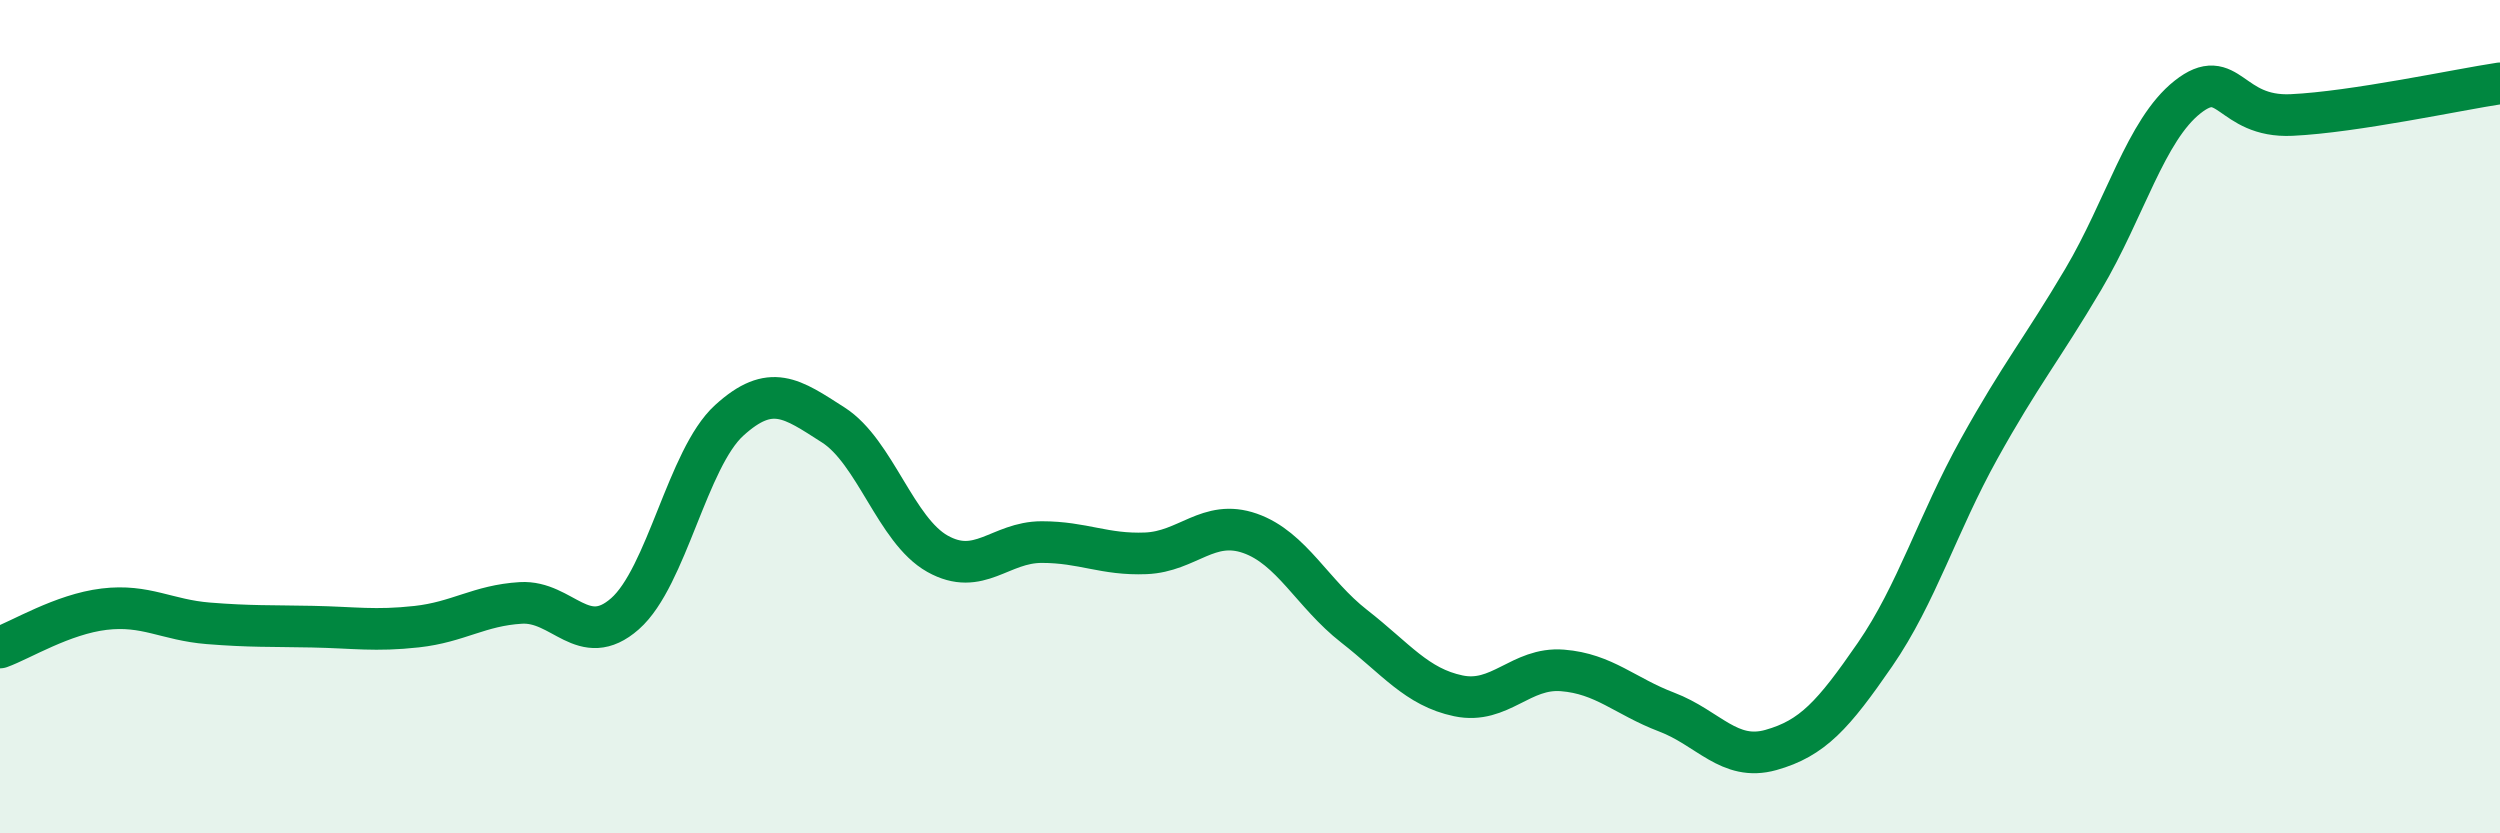
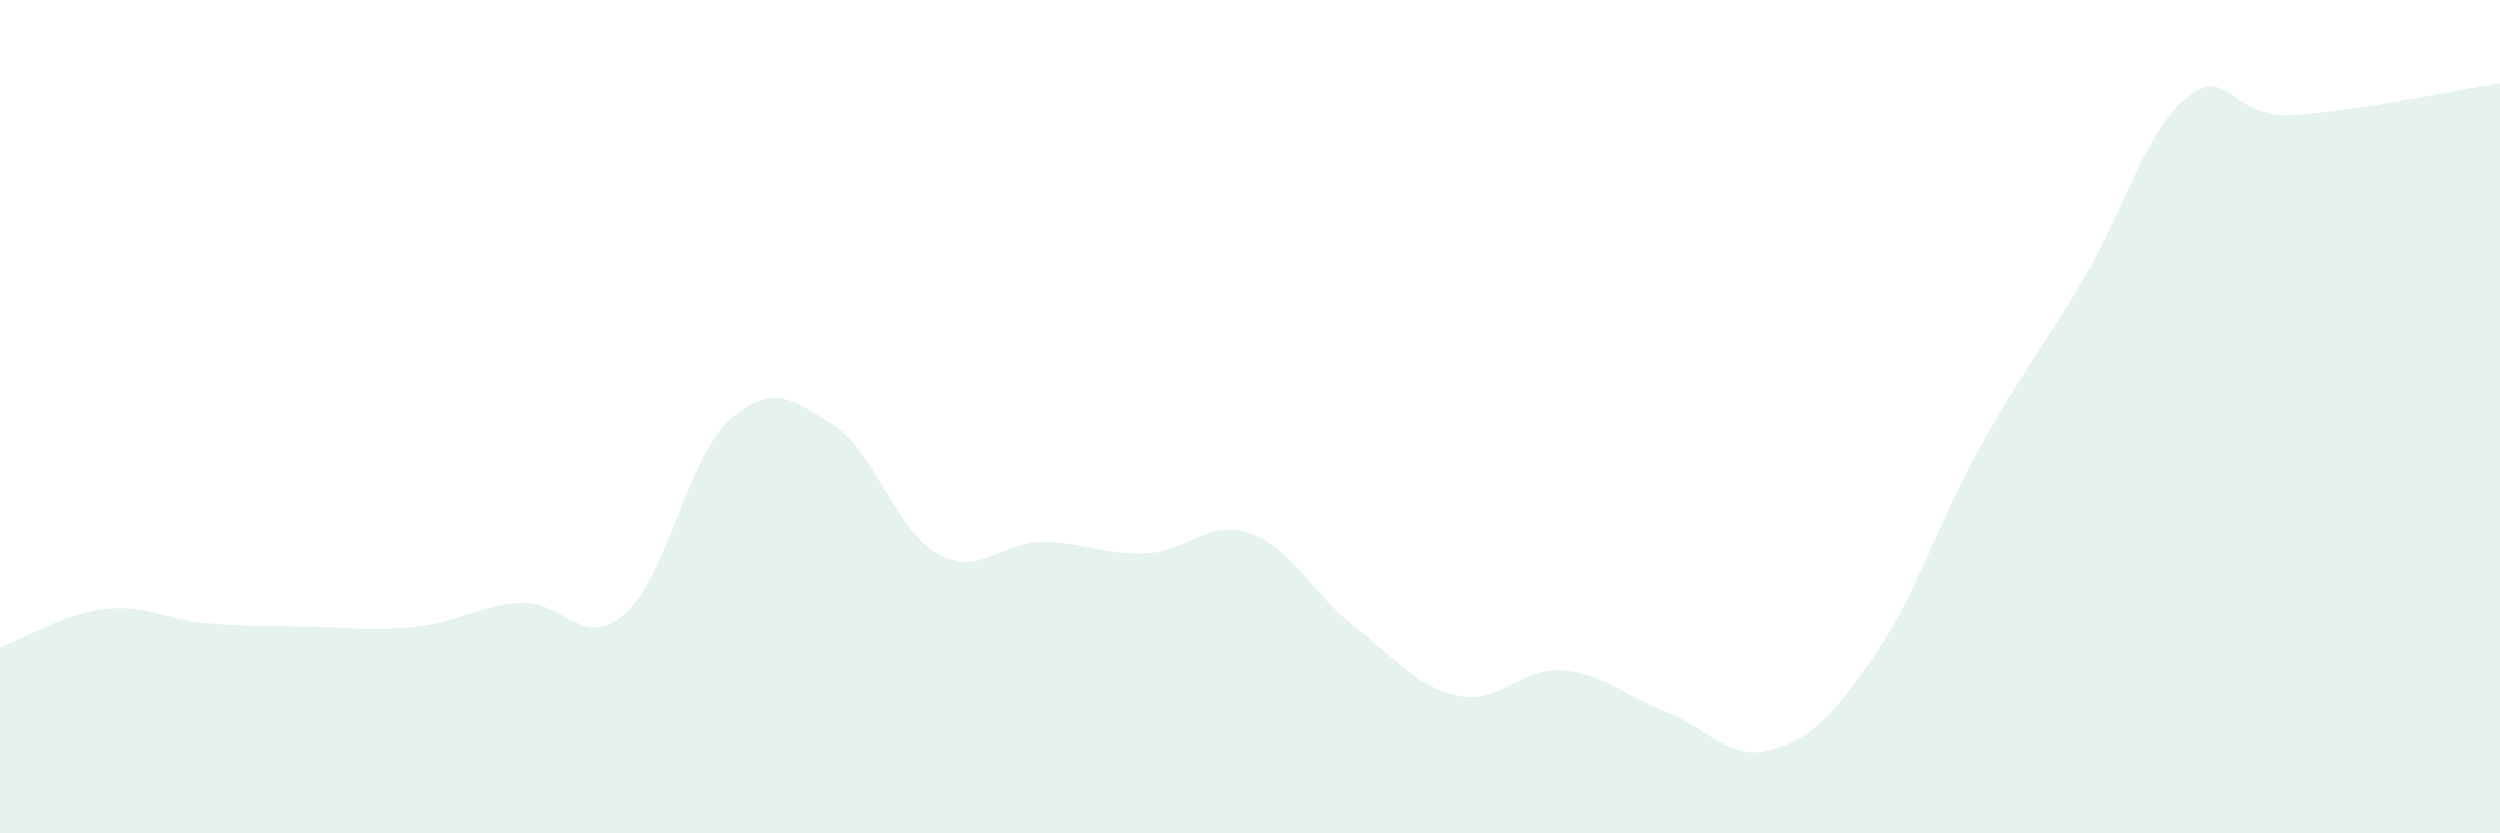
<svg xmlns="http://www.w3.org/2000/svg" width="60" height="20" viewBox="0 0 60 20">
  <path d="M 0,15.54 C 0.5,15.36 1.5,14.74 2.5,14.62 C 3.5,14.5 4,14.88 5,14.96 C 6,15.04 6.5,15.02 7.5,15.04 C 8.5,15.06 9,15.15 10,15.04 C 11,14.93 11.5,14.53 12.5,14.47 C 13.5,14.41 14,15.61 15,14.73 C 16,13.85 16.5,11 17.5,10.09 C 18.5,9.18 19,9.56 20,10.2 C 21,10.84 21.5,12.73 22.5,13.29 C 23.5,13.85 24,13.01 25,13.01 C 26,13.01 26.5,13.32 27.5,13.28 C 28.5,13.24 29,12.45 30,12.8 C 31,13.15 31.5,14.25 32.5,15.03 C 33.5,15.81 34,16.49 35,16.7 C 36,16.91 36.5,16.01 37.5,16.09 C 38.5,16.17 39,16.71 40,17.09 C 41,17.47 41.5,18.28 42.5,18 C 43.5,17.72 44,17.16 45,15.71 C 46,14.26 46.5,12.57 47.5,10.77 C 48.5,8.97 49,8.39 50,6.7 C 51,5.01 51.5,3.12 52.5,2.33 C 53.5,1.54 53.5,2.83 55,2.76 C 56.5,2.69 59,2.15 60,2L60 20L0 20Z" fill="#008740" opacity="0.1" stroke-linecap="round" stroke-linejoin="round" />
-   <path d="M 0,15.54 C 0.5,15.36 1.5,14.74 2.5,14.62 C 3.5,14.5 4,14.88 5,14.96 C 6,15.04 6.5,15.02 7.5,15.04 C 8.5,15.06 9,15.15 10,15.04 C 11,14.93 11.5,14.53 12.5,14.47 C 13.5,14.41 14,15.61 15,14.73 C 16,13.85 16.5,11 17.5,10.09 C 18.5,9.18 19,9.56 20,10.2 C 21,10.84 21.5,12.73 22.5,13.29 C 23.5,13.85 24,13.01 25,13.01 C 26,13.01 26.5,13.32 27.5,13.28 C 28.5,13.24 29,12.45 30,12.8 C 31,13.15 31.5,14.25 32.5,15.03 C 33.5,15.81 34,16.49 35,16.7 C 36,16.91 36.5,16.01 37.5,16.09 C 38.5,16.17 39,16.71 40,17.09 C 41,17.47 41.5,18.28 42.5,18 C 43.5,17.72 44,17.16 45,15.71 C 46,14.26 46.5,12.57 47.5,10.77 C 48.5,8.97 49,8.39 50,6.7 C 51,5.01 51.5,3.12 52.5,2.33 C 53.5,1.54 53.5,2.83 55,2.76 C 56.5,2.69 59,2.15 60,2" stroke="#008740" stroke-width="1" fill="none" stroke-linecap="round" stroke-linejoin="round" />
</svg>